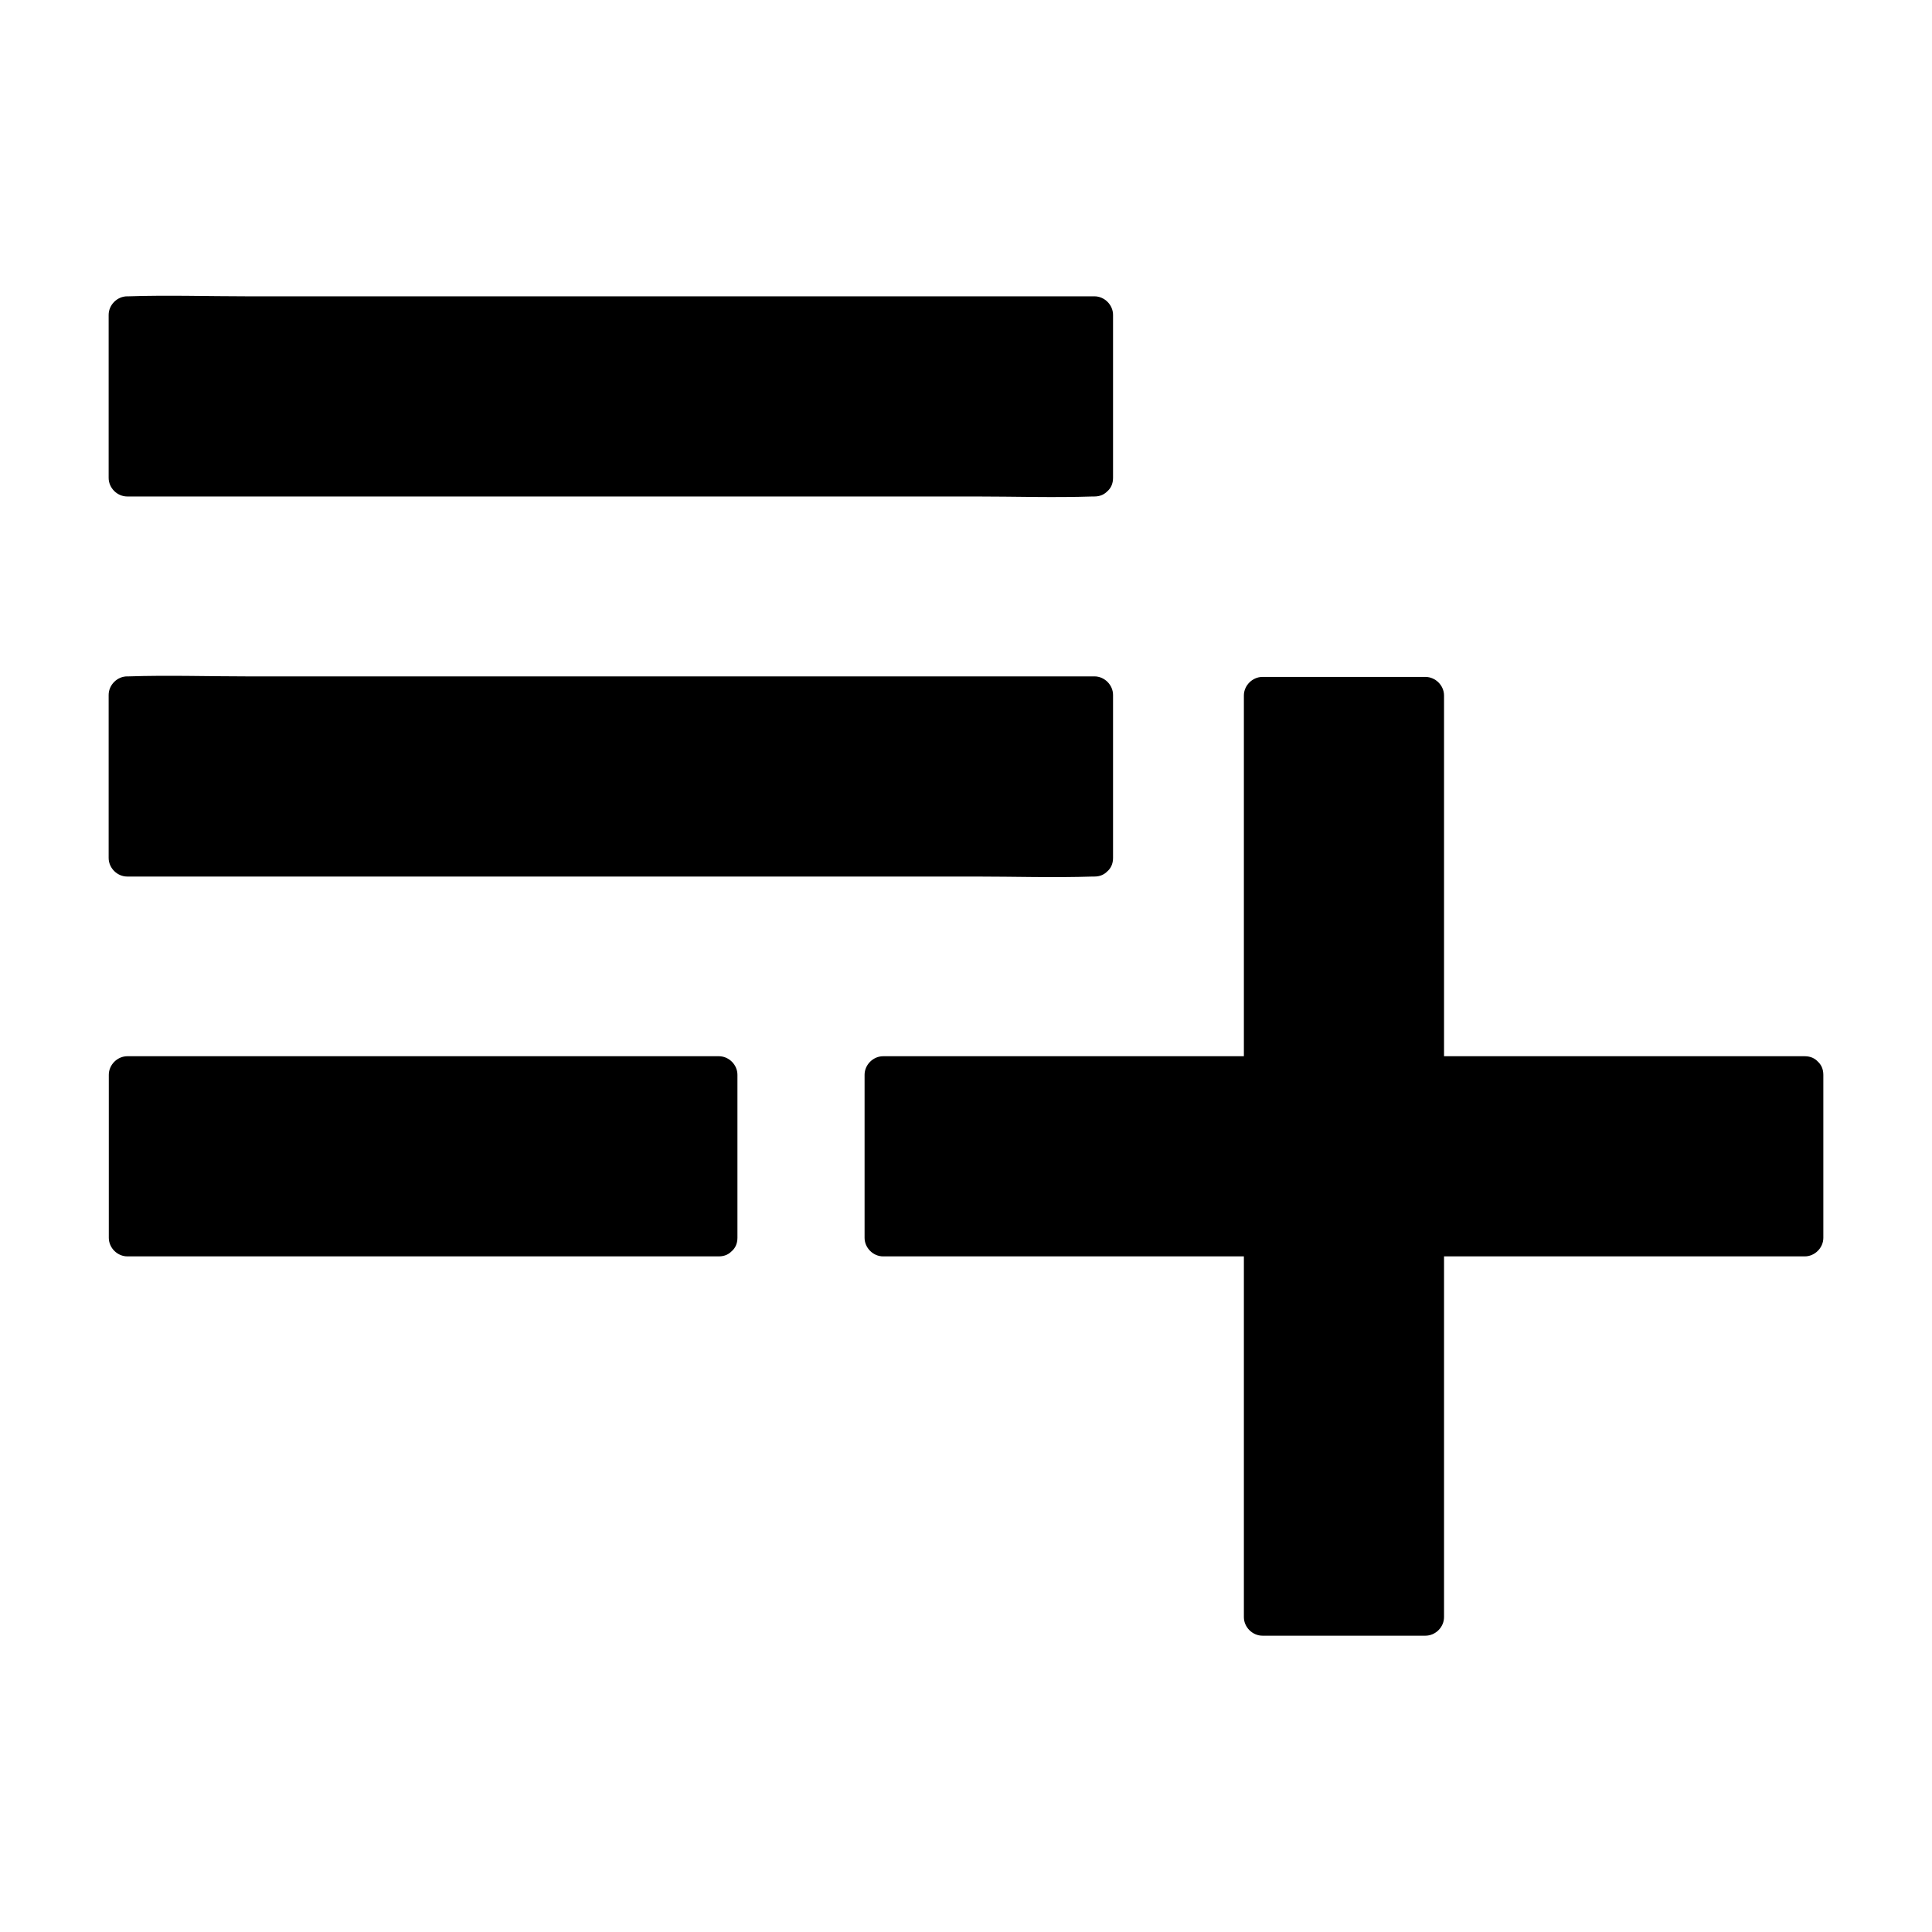
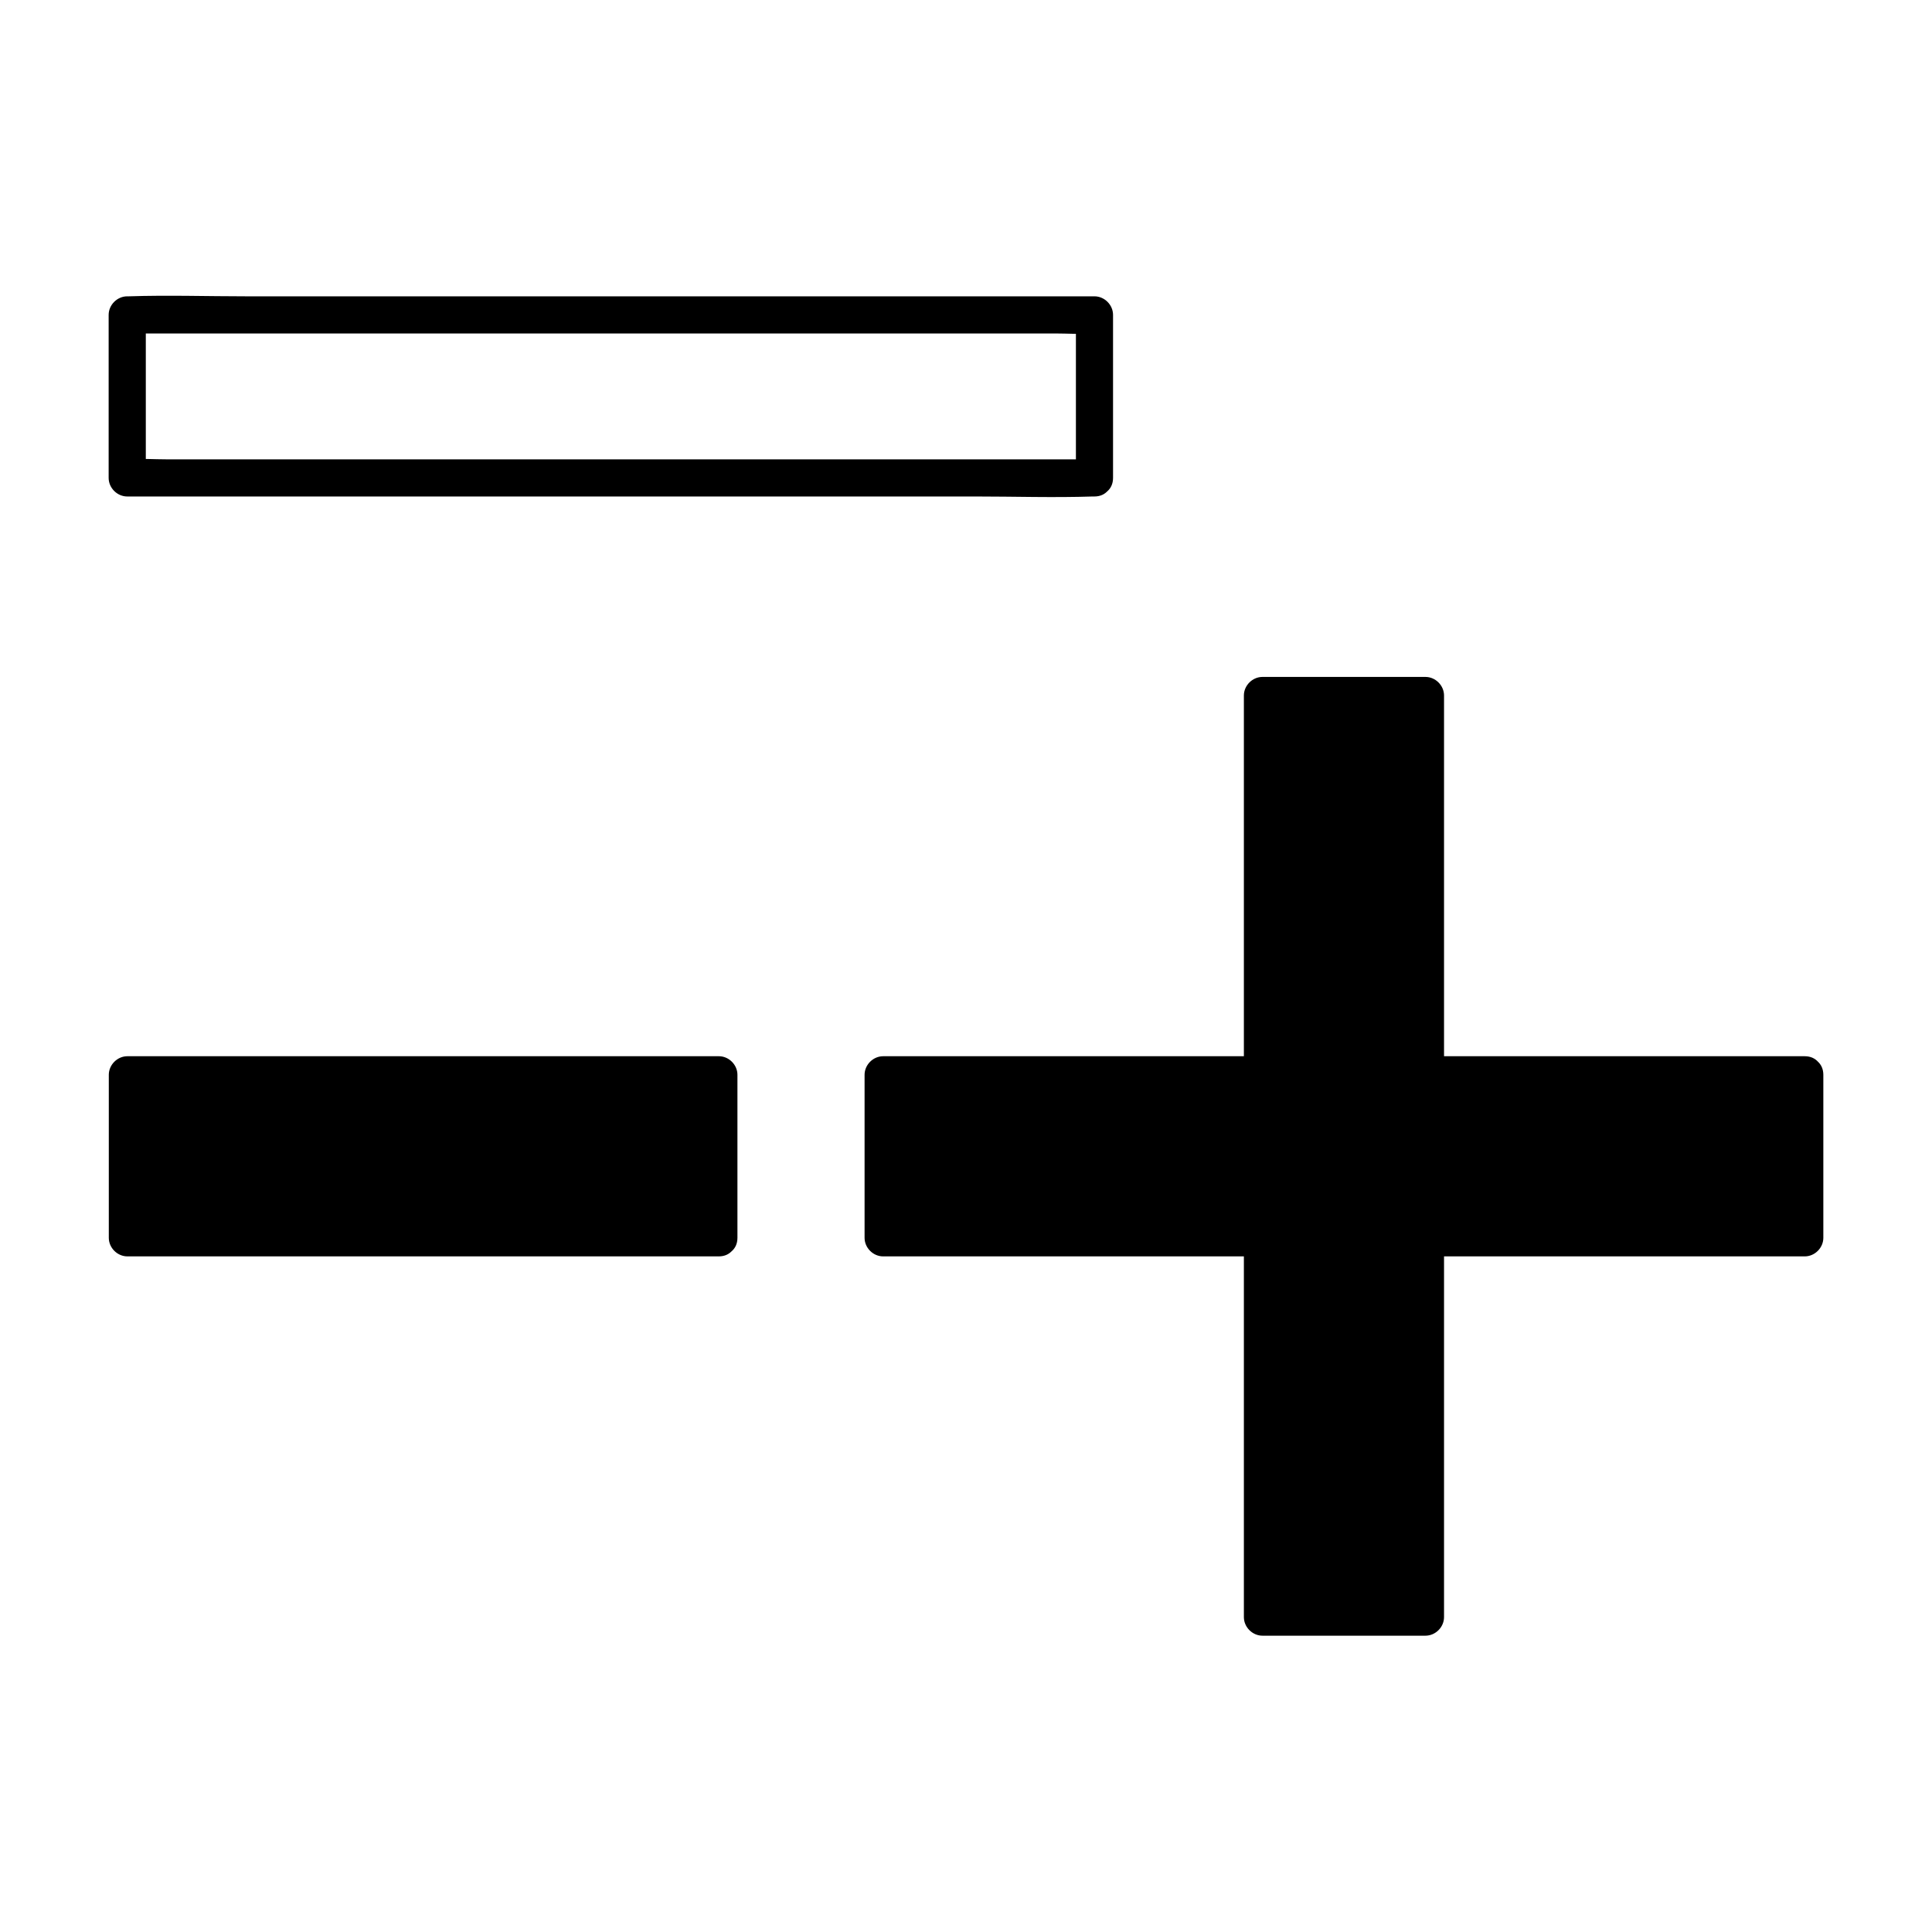
<svg xmlns="http://www.w3.org/2000/svg" fill="#000000" width="800px" height="800px" version="1.1" viewBox="144 144 512 512">
  <g>
-     <path d="m177.71 227.45h256.29v43.199h-256.29z" />
    <path d="m434.05 265.73h-25.586-61.203-73.996-63.961-21.156c-3.297 0-6.691-0.246-9.988 0h-0.441l4.922 4.922v-37.688-5.512l-4.922 4.922h25.586 61.203 73.996 63.961 21.156c3.297 0 6.691 0.246 9.988 0h0.441l-4.922-4.922v37.688 5.512c0 6.348 9.84 6.348 9.84 0v-37.688-5.512c0-2.656-2.262-4.922-4.922-4.922h-25.586-61.203-73.996-63.961c-10.332 0-20.762-0.344-31.145 0h-0.441c-2.656 0-4.922 2.262-4.922 4.922v37.688 5.512c0 2.656 2.262 4.922 4.922 4.922h25.586 61.203 73.996 63.961c10.332 0 20.762 0.344 31.145 0h0.441c6.301-0.004 6.348-9.844 0.004-9.844z" />
-     <path d="m177.71 328.12h256.29v43.199h-256.29z" />
-     <path d="m434.05 366.45h-25.586-61.203-73.996-63.961-21.156c-3.297 0-6.691-0.246-9.988 0h-0.441c1.625 1.625 3.297 3.297 4.922 4.922v-37.688-5.512l-4.922 4.922h25.586 61.203 73.996 63.961 21.156c3.297 0 6.691 0.246 9.988 0h0.441l-4.922-4.922v37.688 5.512c0 6.348 9.84 6.348 9.84 0v-37.688-5.512c0-2.656-2.262-4.922-4.922-4.922h-25.586-61.203-73.996-63.961c-10.332 0-20.762-0.344-31.145 0h-0.441c-2.656 0-4.922 2.262-4.922 4.922v37.688 5.512c0 2.656 2.262 4.922 4.922 4.922h25.586 61.203 73.996 63.961c10.332 0 20.762 0.344 31.145 0h0.441c6.301-0.004 6.348-9.844 0.004-9.844z" />
    <path d="m177.71 428.83h156.75v43.199h-156.75z" />
    <path d="m334.51 467.11h-53.184-84.18-19.387l4.922 4.922v-37.688-5.512l-4.922 4.922h53.184 84.18 19.387l-4.922-4.922v37.688 5.512c0 6.348 9.84 6.348 9.84 0v-37.688-5.512c0-2.656-2.262-4.922-4.922-4.922h-53.184-84.18-19.387c-2.656 0-4.922 2.262-4.922 4.922v37.688 5.512c0 2.656 2.262 4.922 4.922 4.922h53.184 84.18 19.387c6.305-0.004 6.305-9.844 0.004-9.844z" />
    <path d="m622.38 429.03v42.805h-100.86v100.86h-42.805v-100.86h-100.86v-42.805h100.86v-100.86h42.805v100.86z" />
    <path d="m617.36 428.83v37.688 5.512l4.922-4.922h-34.047-54.023-12.449c-2.656 0-4.922 2.262-4.922 4.922v34.047 54.023 12.449l4.922-4.922h-37.688-5.512l4.922 4.922v-34.047-54.023-12.449c0-2.656-2.262-4.922-4.922-4.922h-34.047-54.023-12.449l4.922 4.922v-37.688-5.512l-4.922 4.922h34.047 54.023 12.449c2.656 0 4.922-2.262 4.922-4.922v-34.047-54.023-12.449l-4.922 4.922h37.688 5.512l-4.922-4.922v34.047 54.023 12.449c0 2.656 2.262 4.922 4.922 4.922h34.047 54.023 12.449c6.348 0 6.348-9.84 0-9.84h-34.047-54.023-12.449l4.922 4.922v-34.047-54.023-12.449c0-2.656-2.262-4.922-4.922-4.922h-37.688-5.512c-2.656 0-4.922 2.262-4.922 4.922v34.047 54.023 12.449l4.922-4.922h-34.047-54.023-12.449c-2.656 0-4.922 2.262-4.922 4.922v37.688 5.512c0 2.656 2.262 4.922 4.922 4.922h34.047 54.023 12.449l-4.922-4.922v34.047 54.023 12.449c0 2.656 2.262 4.922 4.922 4.922h37.688 5.512c2.656 0 4.922-2.262 4.922-4.922v-34.047-54.023-12.449l-4.922 4.922h34.047 54.023 12.449c2.656 0 4.922-2.262 4.922-4.922v-37.688-5.512c-0.004-6.348-9.844-6.348-9.844-0.004z" />
  </g>
</svg>